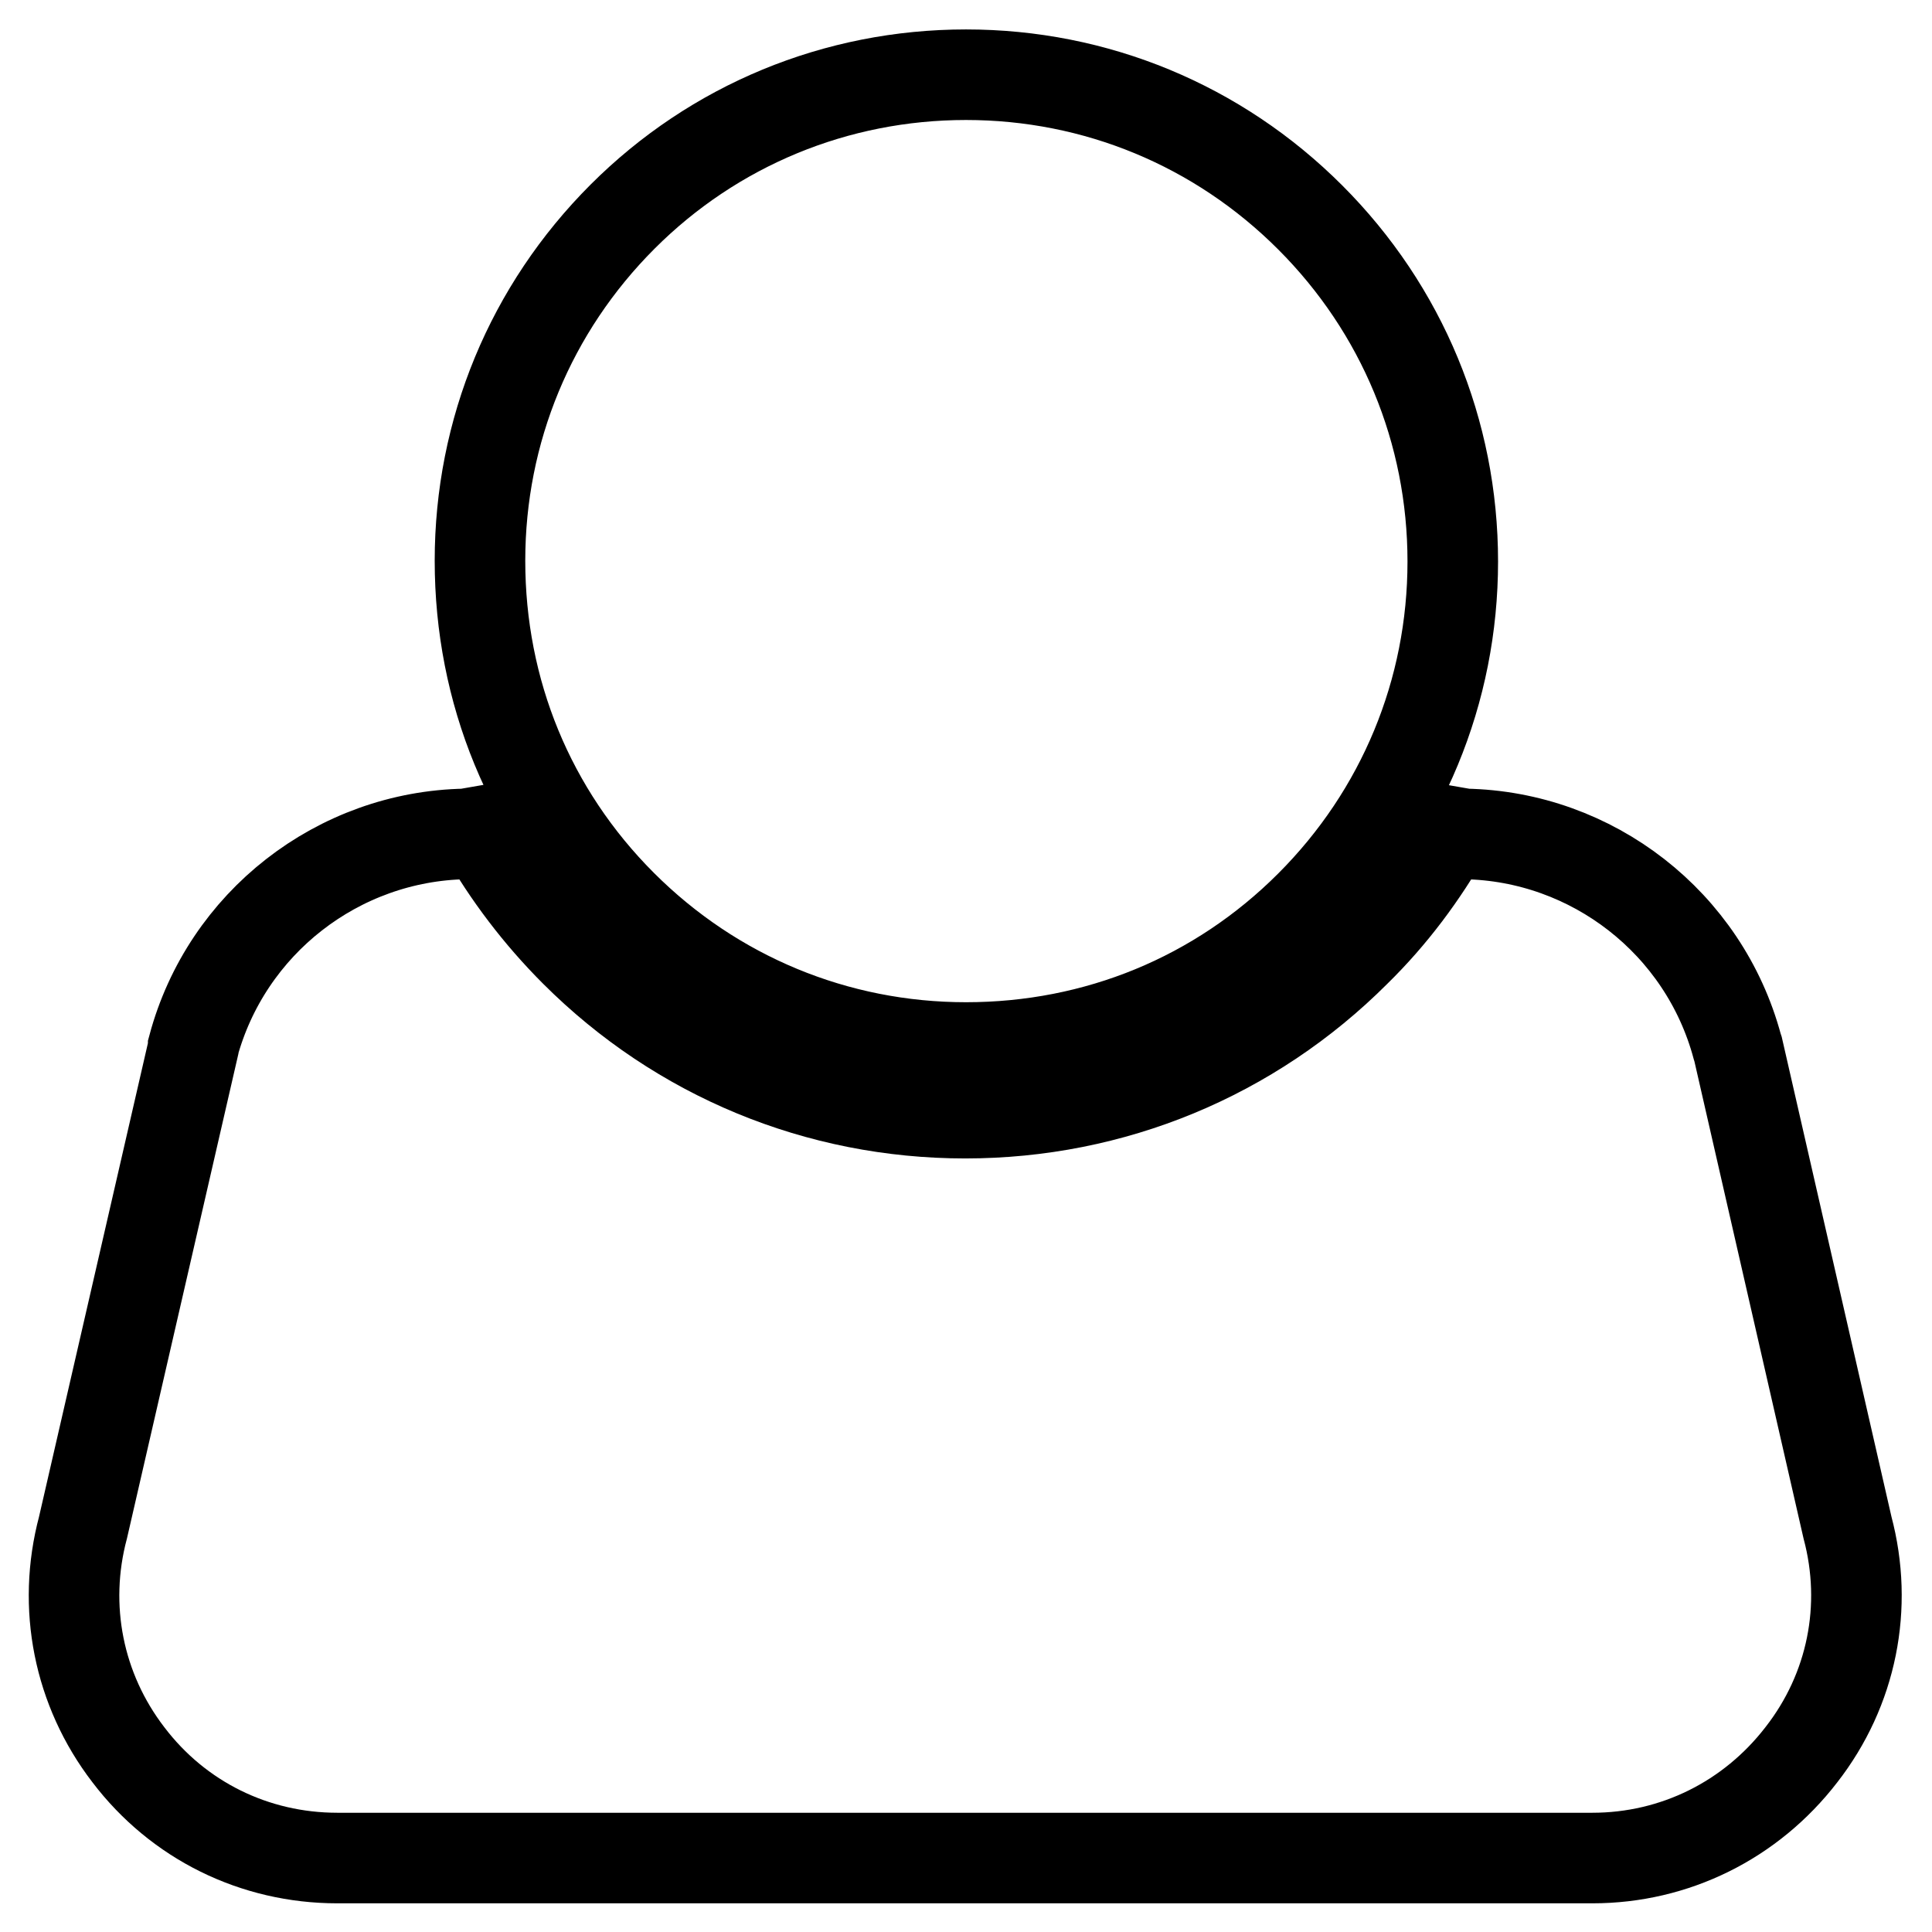
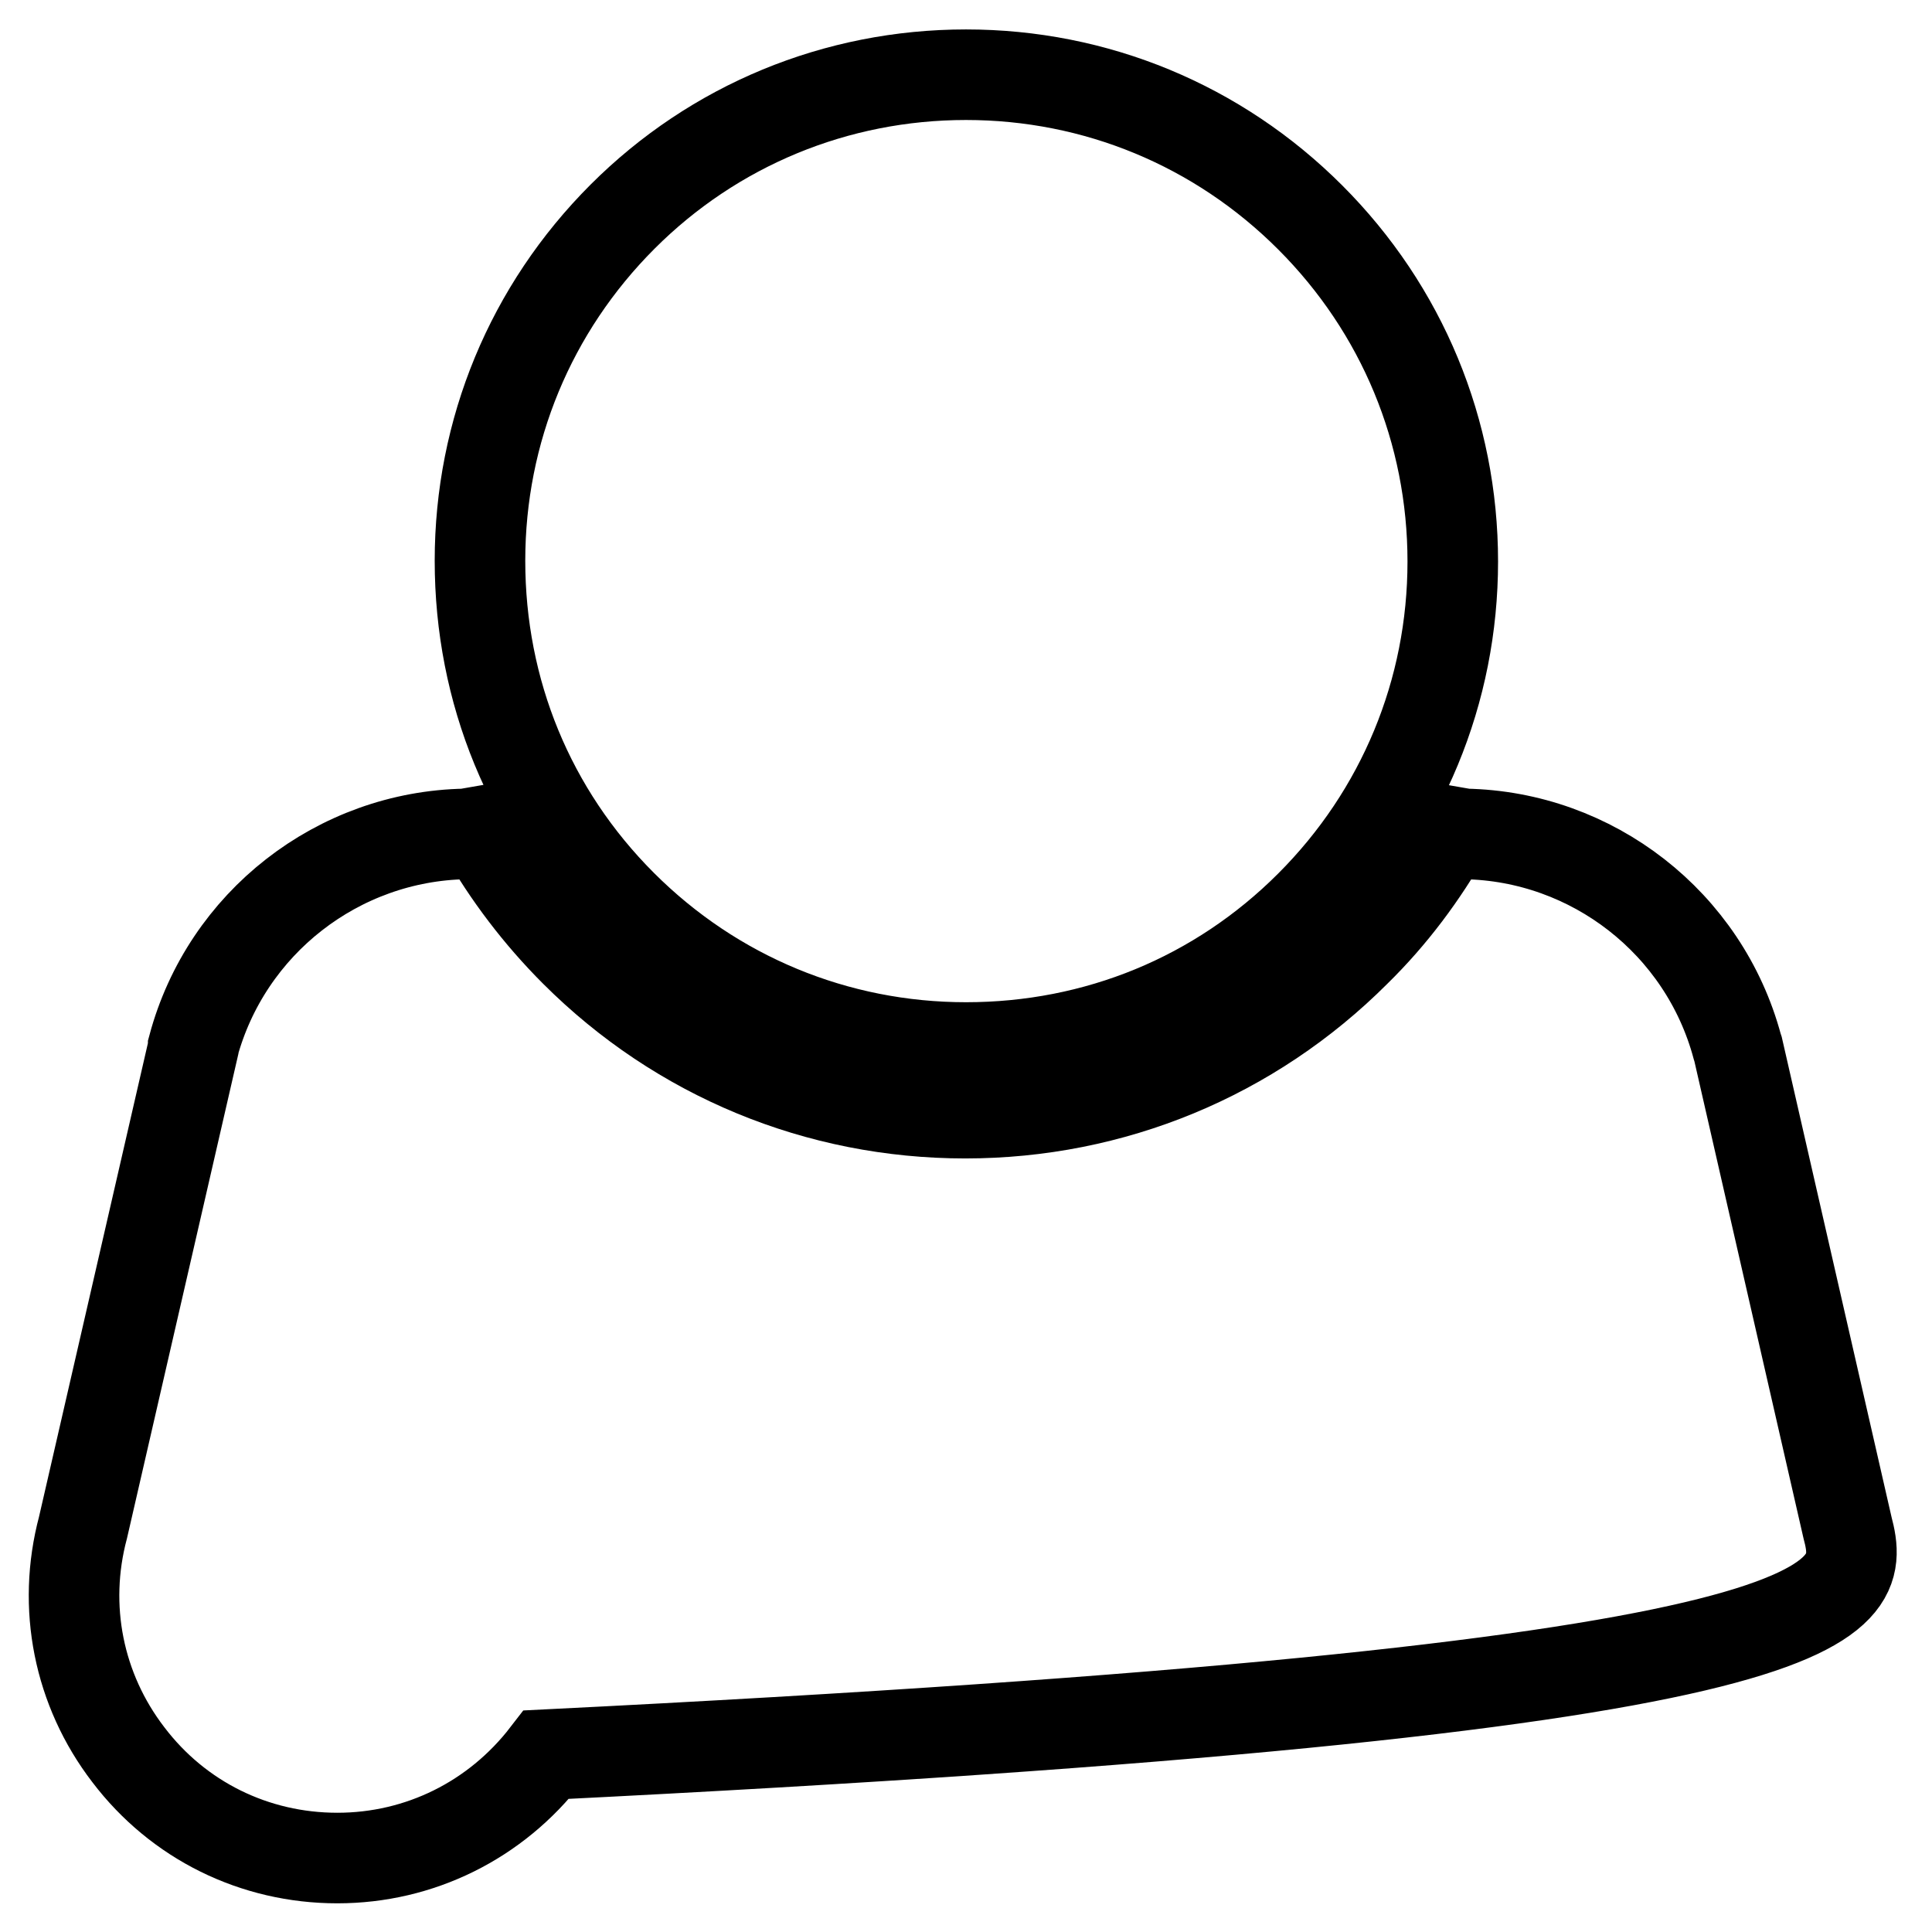
<svg xmlns="http://www.w3.org/2000/svg" version="1.1" x="0px" y="0px" viewBox="0 0 256 256" enable-background="new 0 0 256 256" xml:space="preserve">
  <g>
-     <path stroke-width="12" fill-opacity="0" stroke="#000000" d="M128,138.8c-17.2,0-33.4-6.7-45.6-18.9S63.6,91.6,63.6,74.3c0-17.2,6.7-33.4,18.9-45.6 C94.6,16.6,110.8,9.9,128,9.9c17.2,0,33.4,6.7,45.6,18.9c12.2,12.2,18.9,28.4,18.9,45.6s-6.7,33.4-18.9,45.6S145.3,138.8,128,138.8 z M244.8,202.4L230.3,139l-0.1-0.3c-4.4-16.4-19.2-27.9-36.1-28.2l-2.3-0.4c-3.3,5.8-7.3,11.2-12.2,16 c-13.8,13.8-32.2,21.4-51.7,21.4s-37.9-7.6-51.7-21.4c-4.8-4.8-8.9-10.2-12.2-16l-2.3,0.4c-16.9,0.3-31.7,11.8-36.1,28.2l0,0.2 l-14.6,63.5c-2.8,10.5-0.6,21.5,6,30.1c6.6,8.7,16.7,13.7,27.7,13.7h166.3c10.9,0,21-5,27.7-13.7 C245.4,223.9,247.6,212.9,244.8,202.4z" />
+     <path stroke-width="12" fill-opacity="0" stroke="#000000" d="M128,138.8c-17.2,0-33.4-6.7-45.6-18.9S63.6,91.6,63.6,74.3c0-17.2,6.7-33.4,18.9-45.6 C94.6,16.6,110.8,9.9,128,9.9c17.2,0,33.4,6.7,45.6,18.9c12.2,12.2,18.9,28.4,18.9,45.6s-6.7,33.4-18.9,45.6S145.3,138.8,128,138.8 z M244.8,202.4L230.3,139l-0.1-0.3c-4.4-16.4-19.2-27.9-36.1-28.2l-2.3-0.4c-3.3,5.8-7.3,11.2-12.2,16 c-13.8,13.8-32.2,21.4-51.7,21.4s-37.9-7.6-51.7-21.4c-4.8-4.8-8.9-10.2-12.2-16l-2.3,0.4c-16.9,0.3-31.7,11.8-36.1,28.2l0,0.2 l-14.6,63.5c-2.8,10.5-0.6,21.5,6,30.1c6.6,8.7,16.7,13.7,27.7,13.7c10.9,0,21-5,27.7-13.7 C245.4,223.9,247.6,212.9,244.8,202.4z" />
  </g>
</svg>